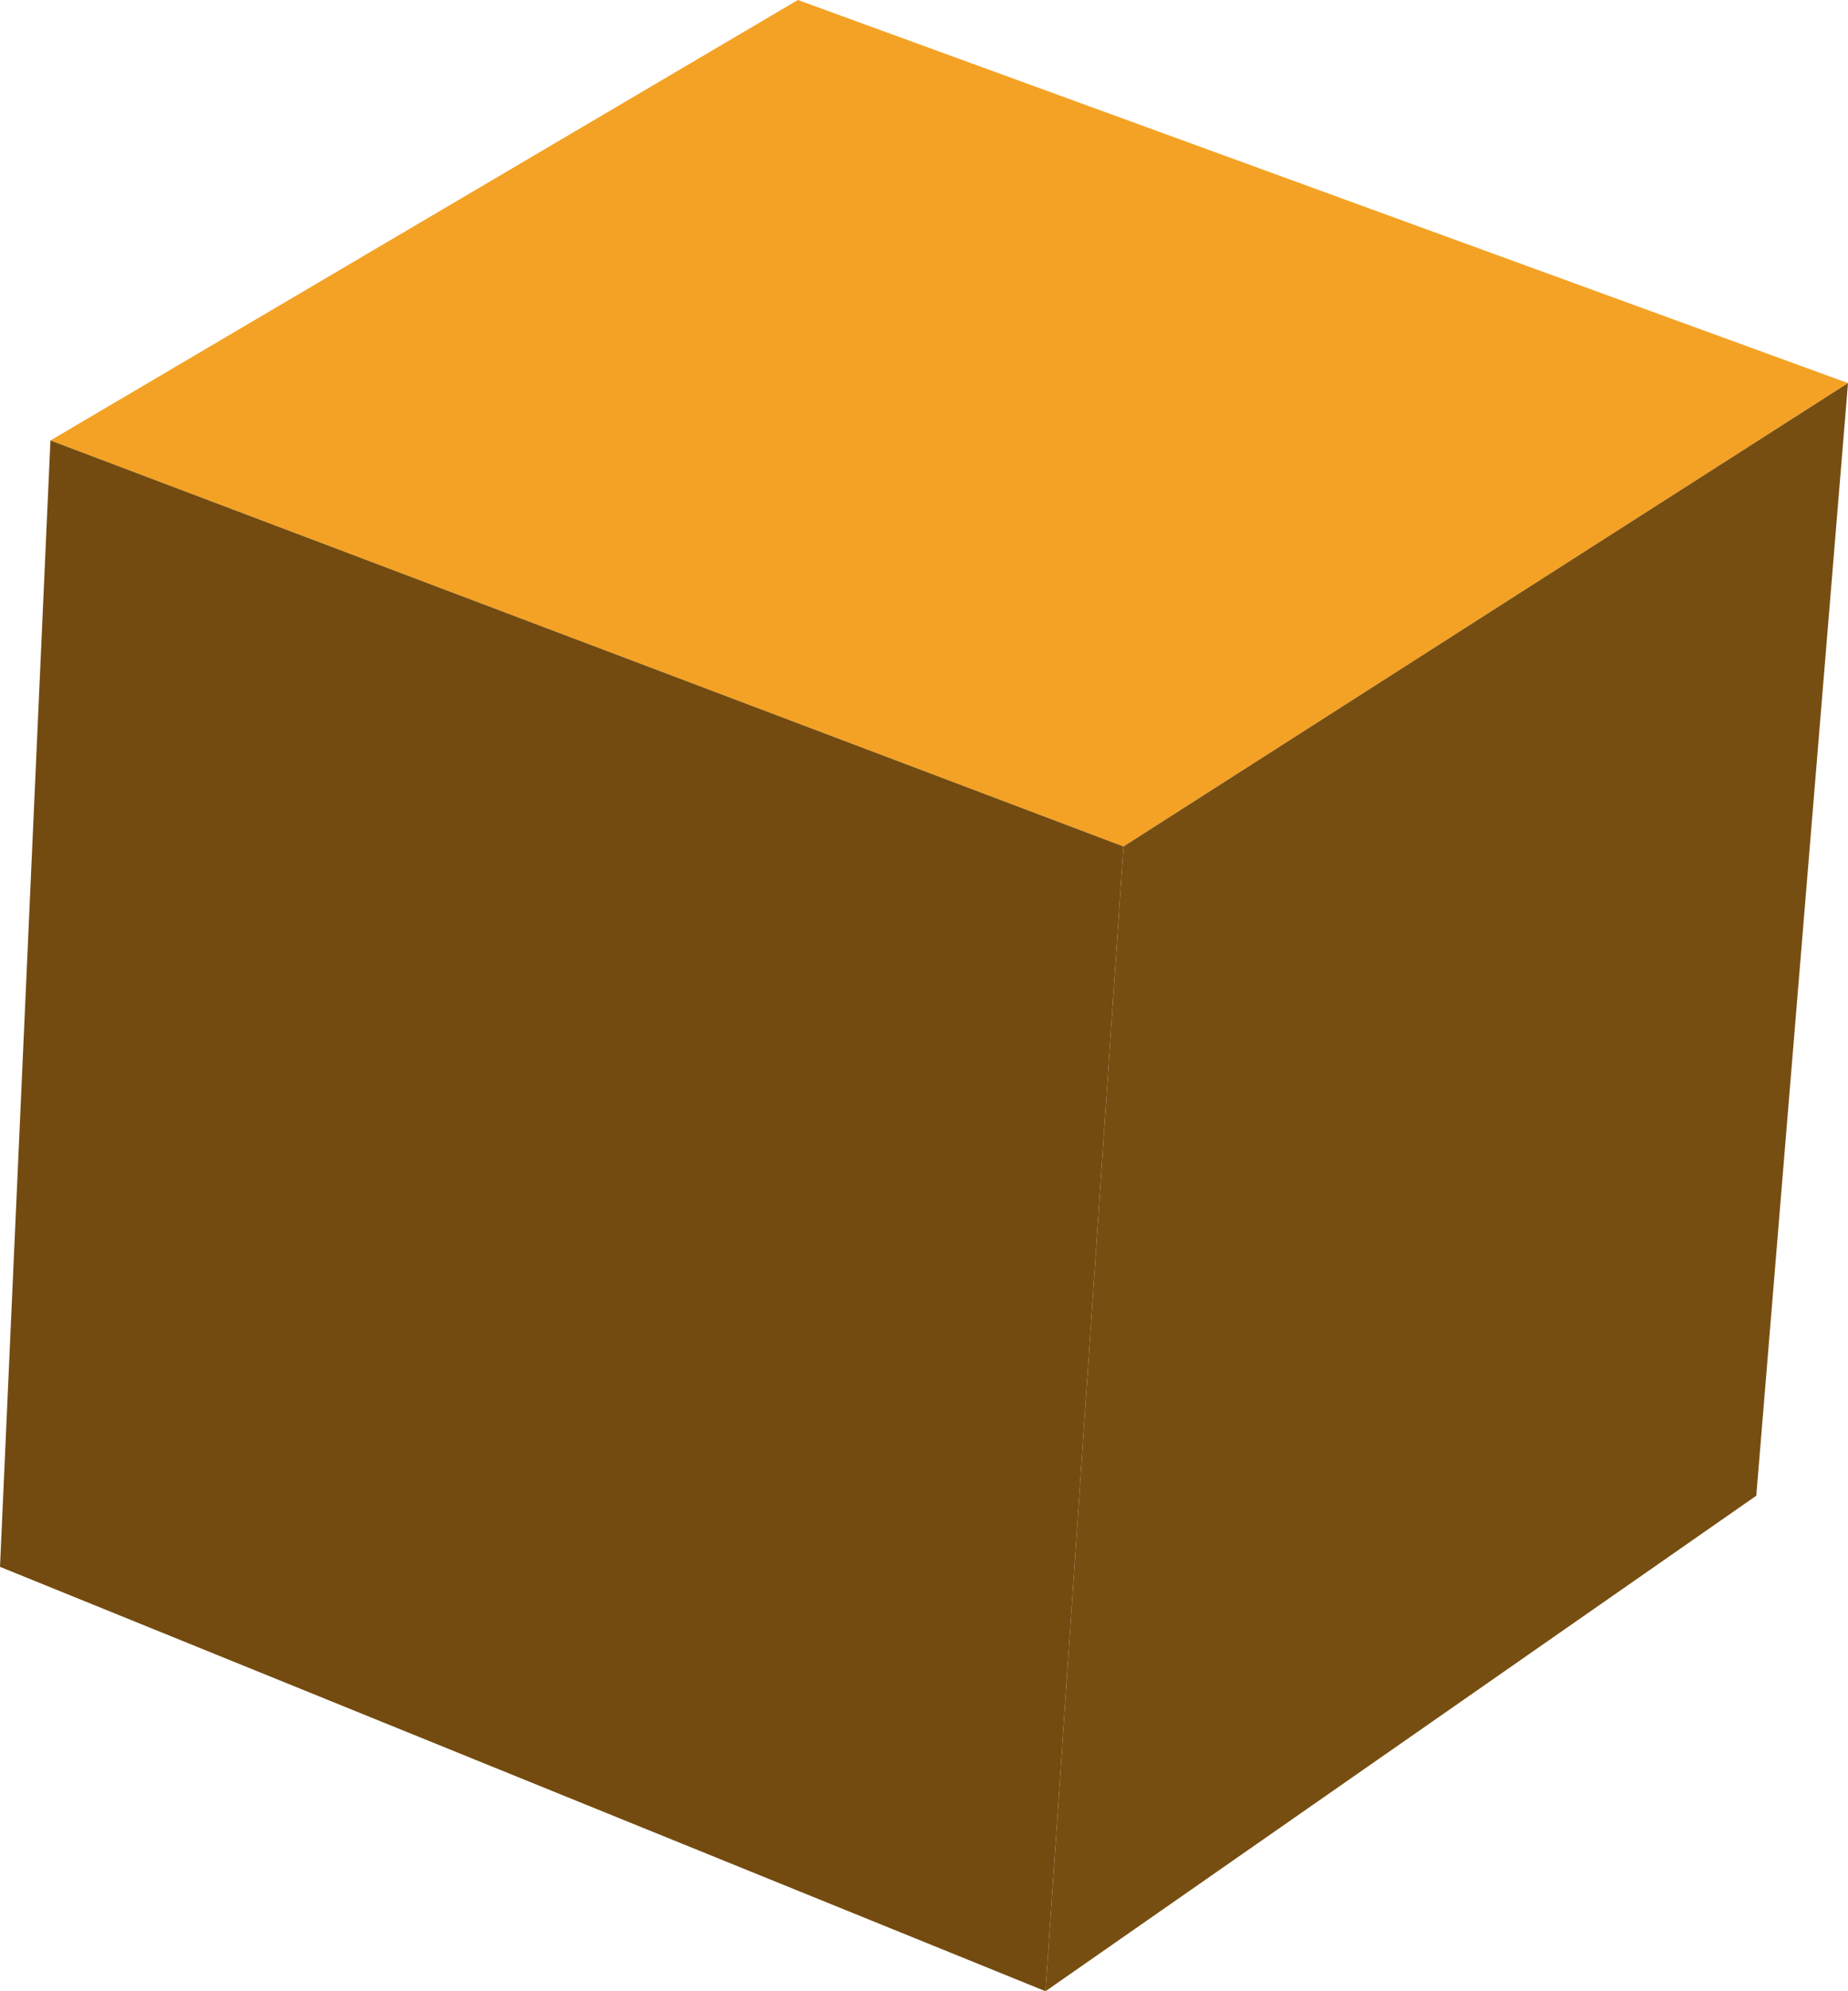
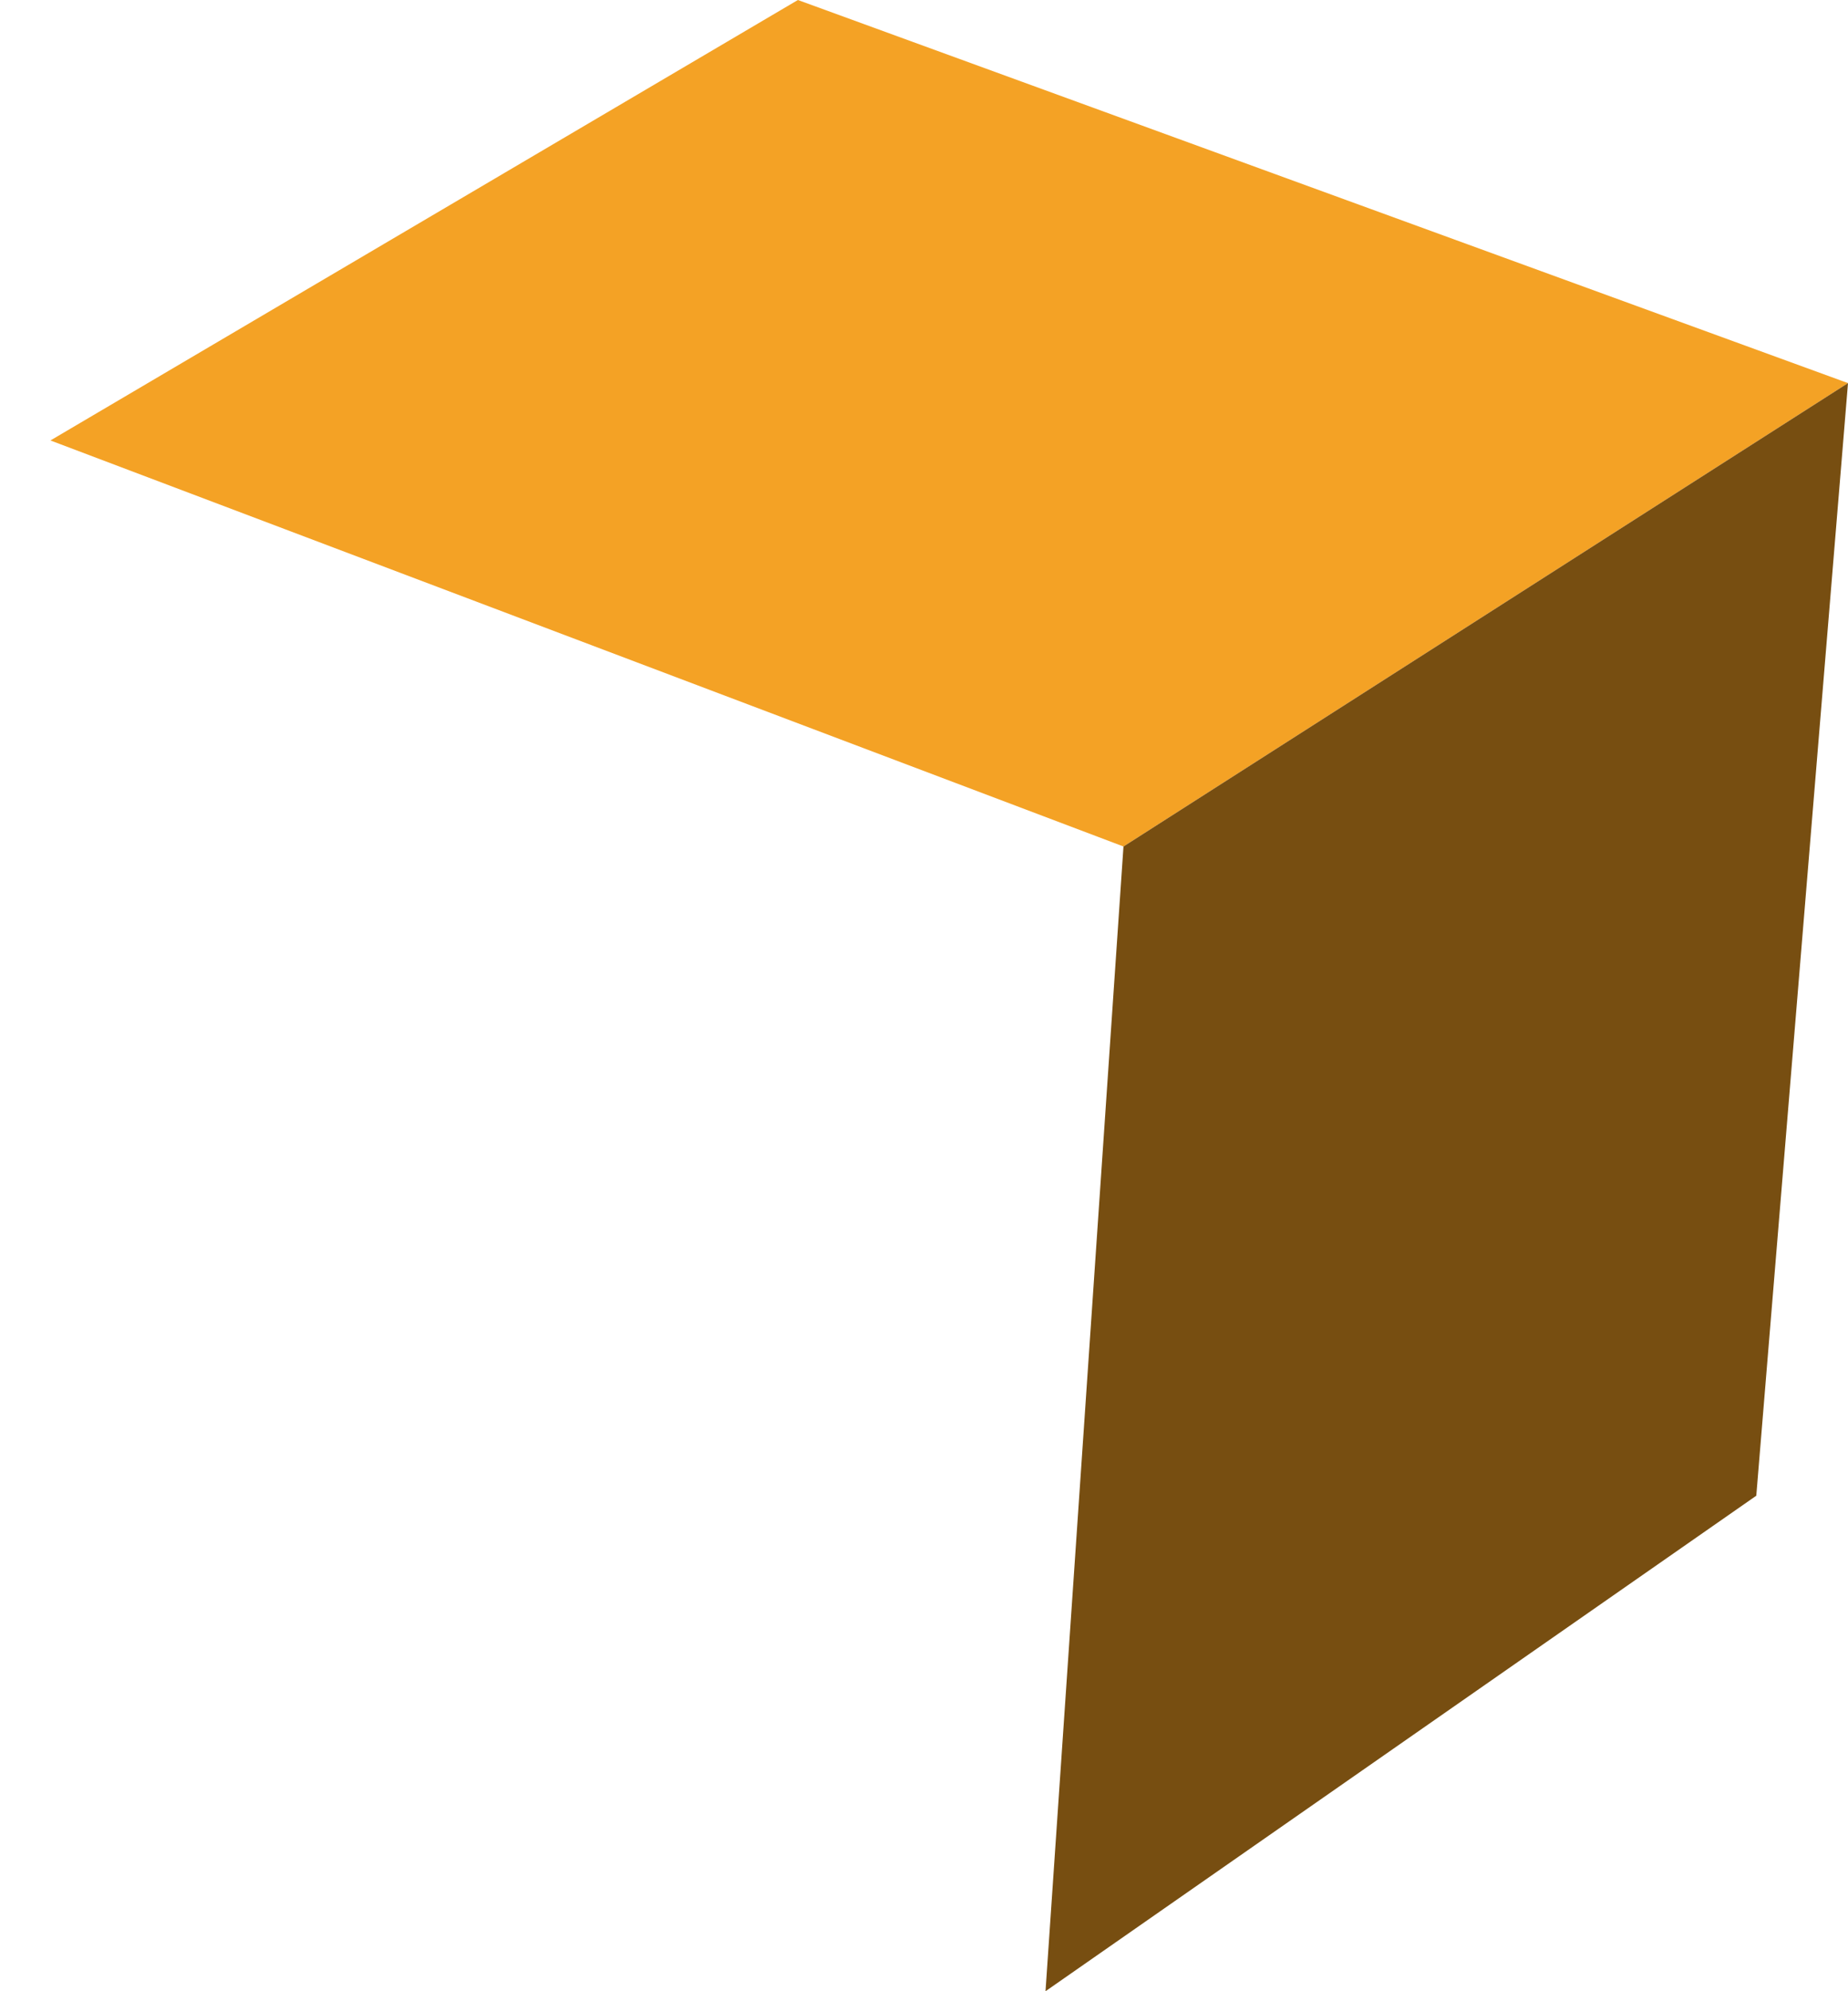
<svg xmlns="http://www.w3.org/2000/svg" height="43.4px" width="40.3px">
  <g transform="matrix(1.0, 0.0, 0.0, 1.0, 20.15, 21.7)">
    <path d="M20.15 -13.35 L4.35 -3.25 -19.05 -12.1 -2.75 -21.7 20.15 -13.35" fill="#f4a225" fill-rule="evenodd" stroke="none" />
    <path d="M4.35 -3.25 L20.15 -13.35 18.15 10.9 2.65 21.7 4.35 -3.25" fill="#774e11" fill-rule="evenodd" stroke="none" />
-     <path d="M4.35 -3.25 L2.65 21.7 -20.15 12.45 -19.05 -12.1 4.35 -3.25" fill="#734b10" fill-rule="evenodd" stroke="none" />
  </g>
</svg>